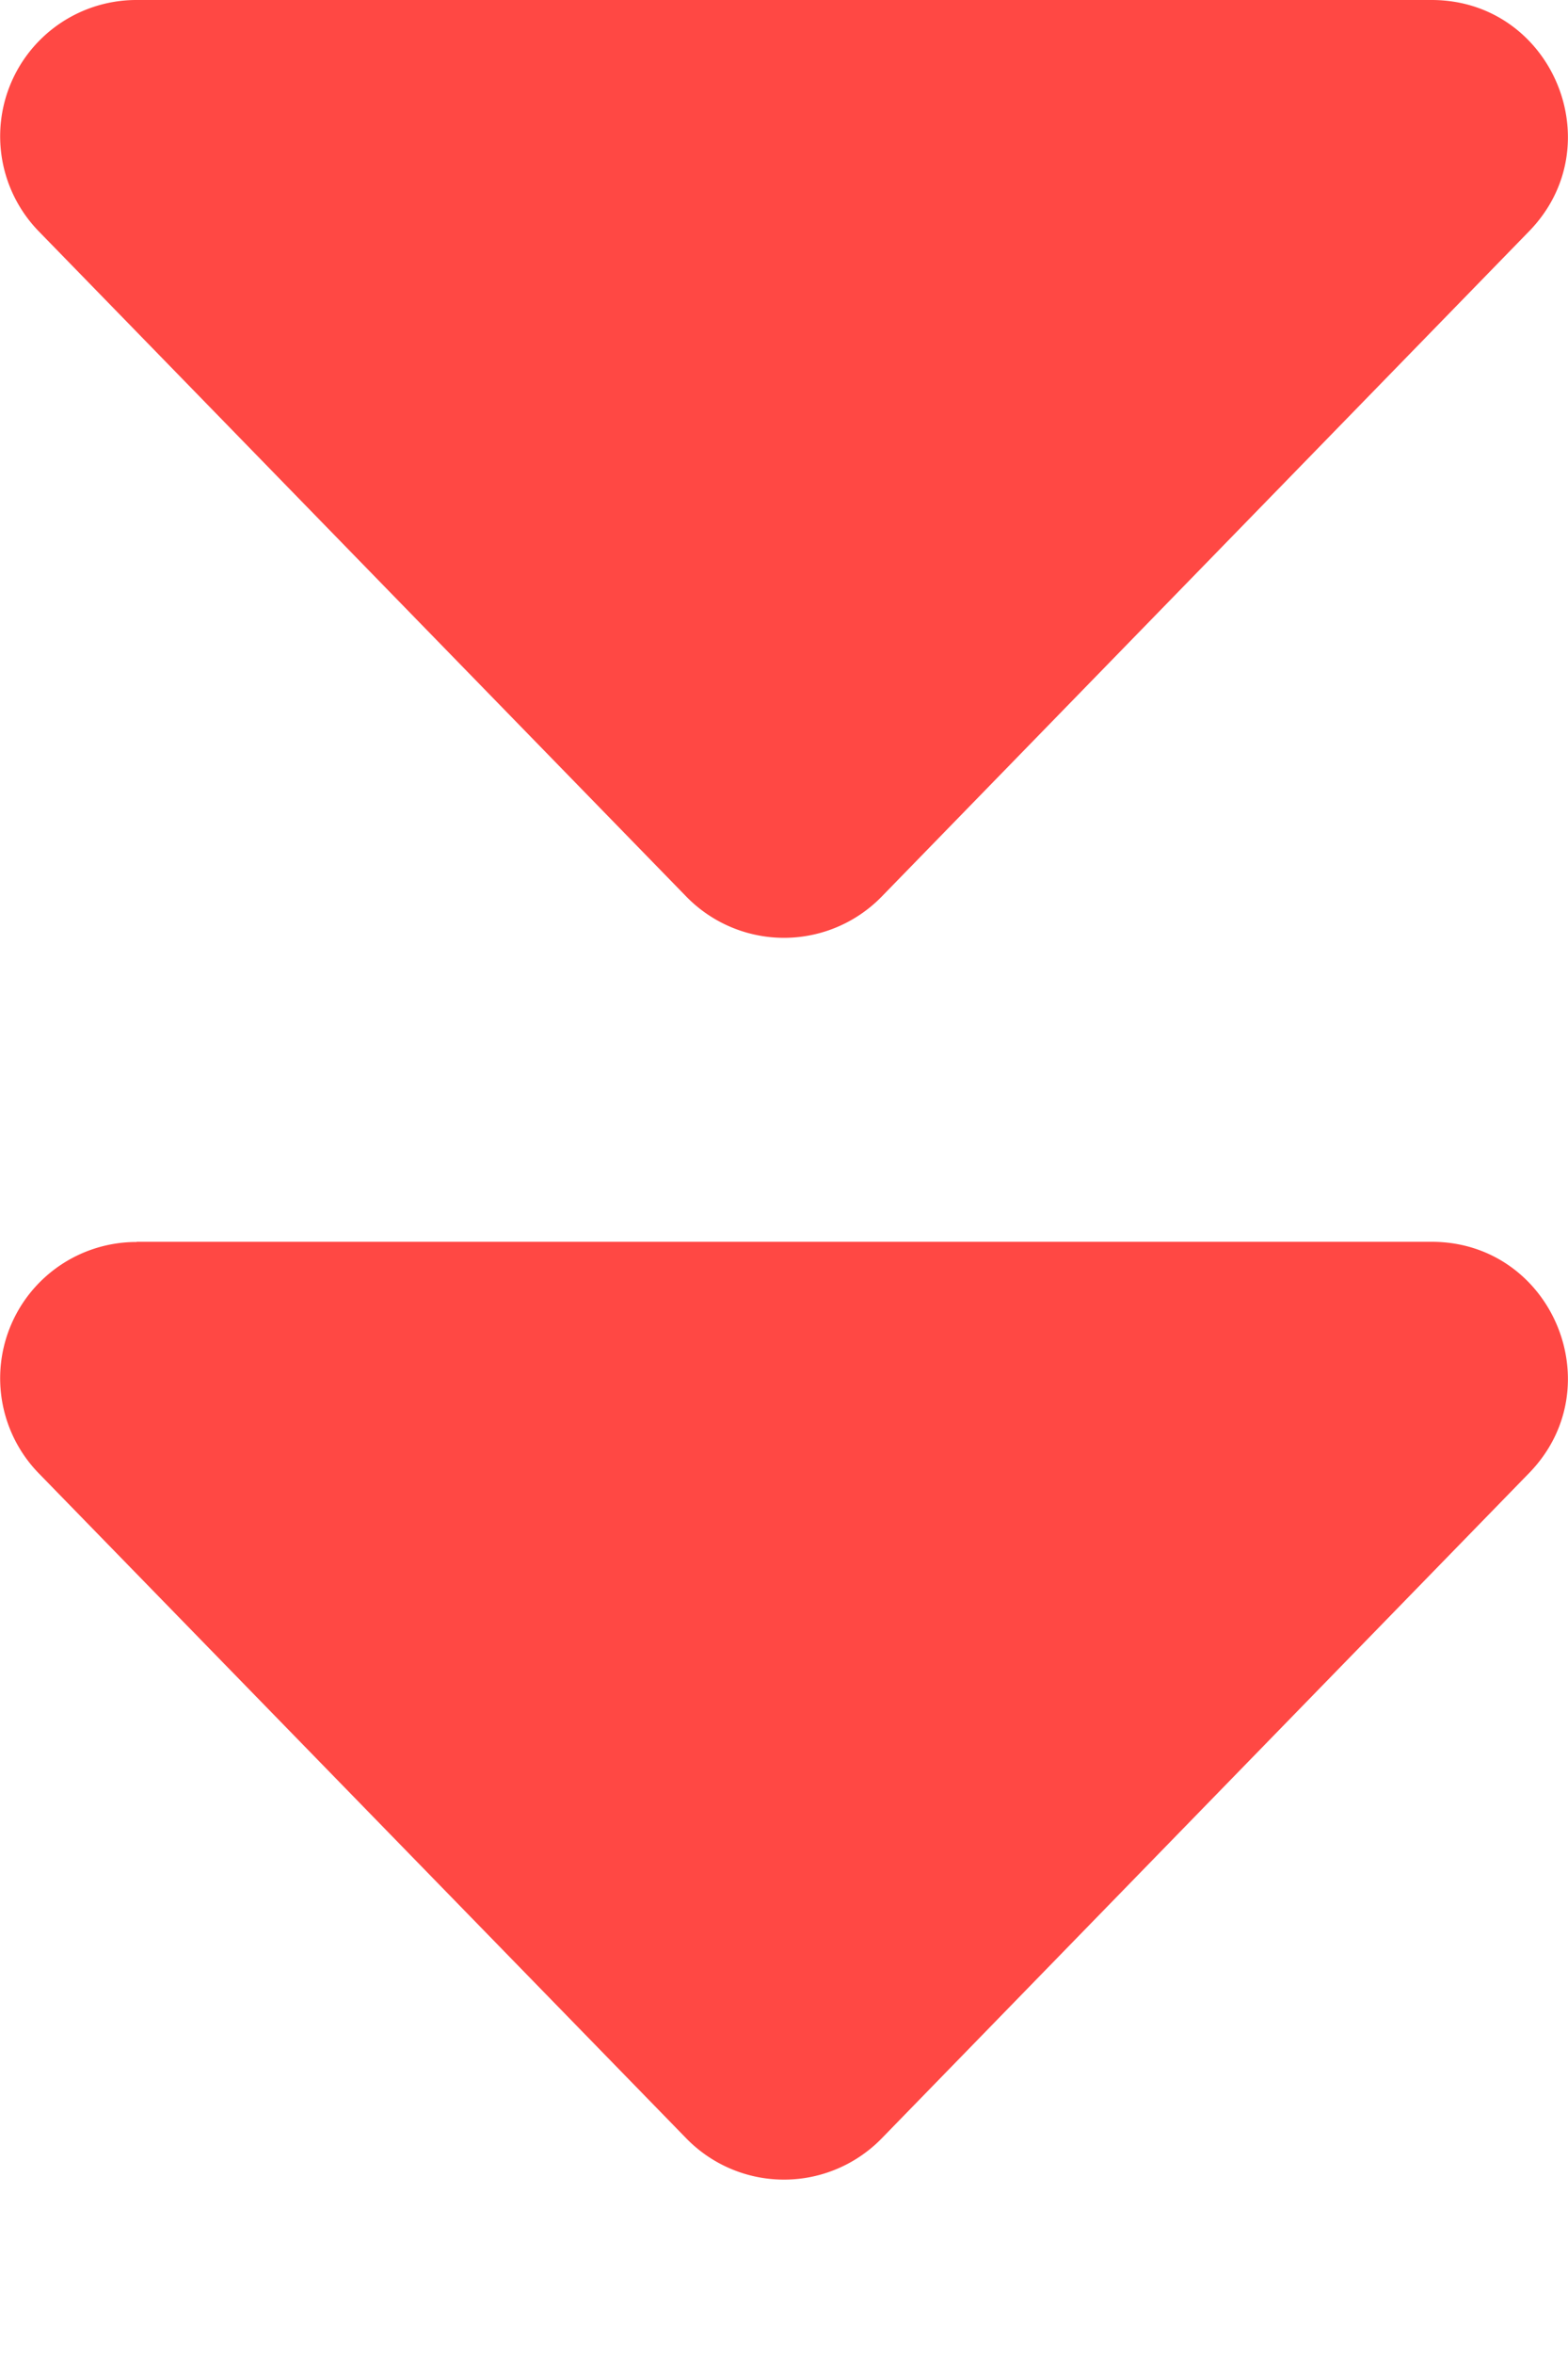
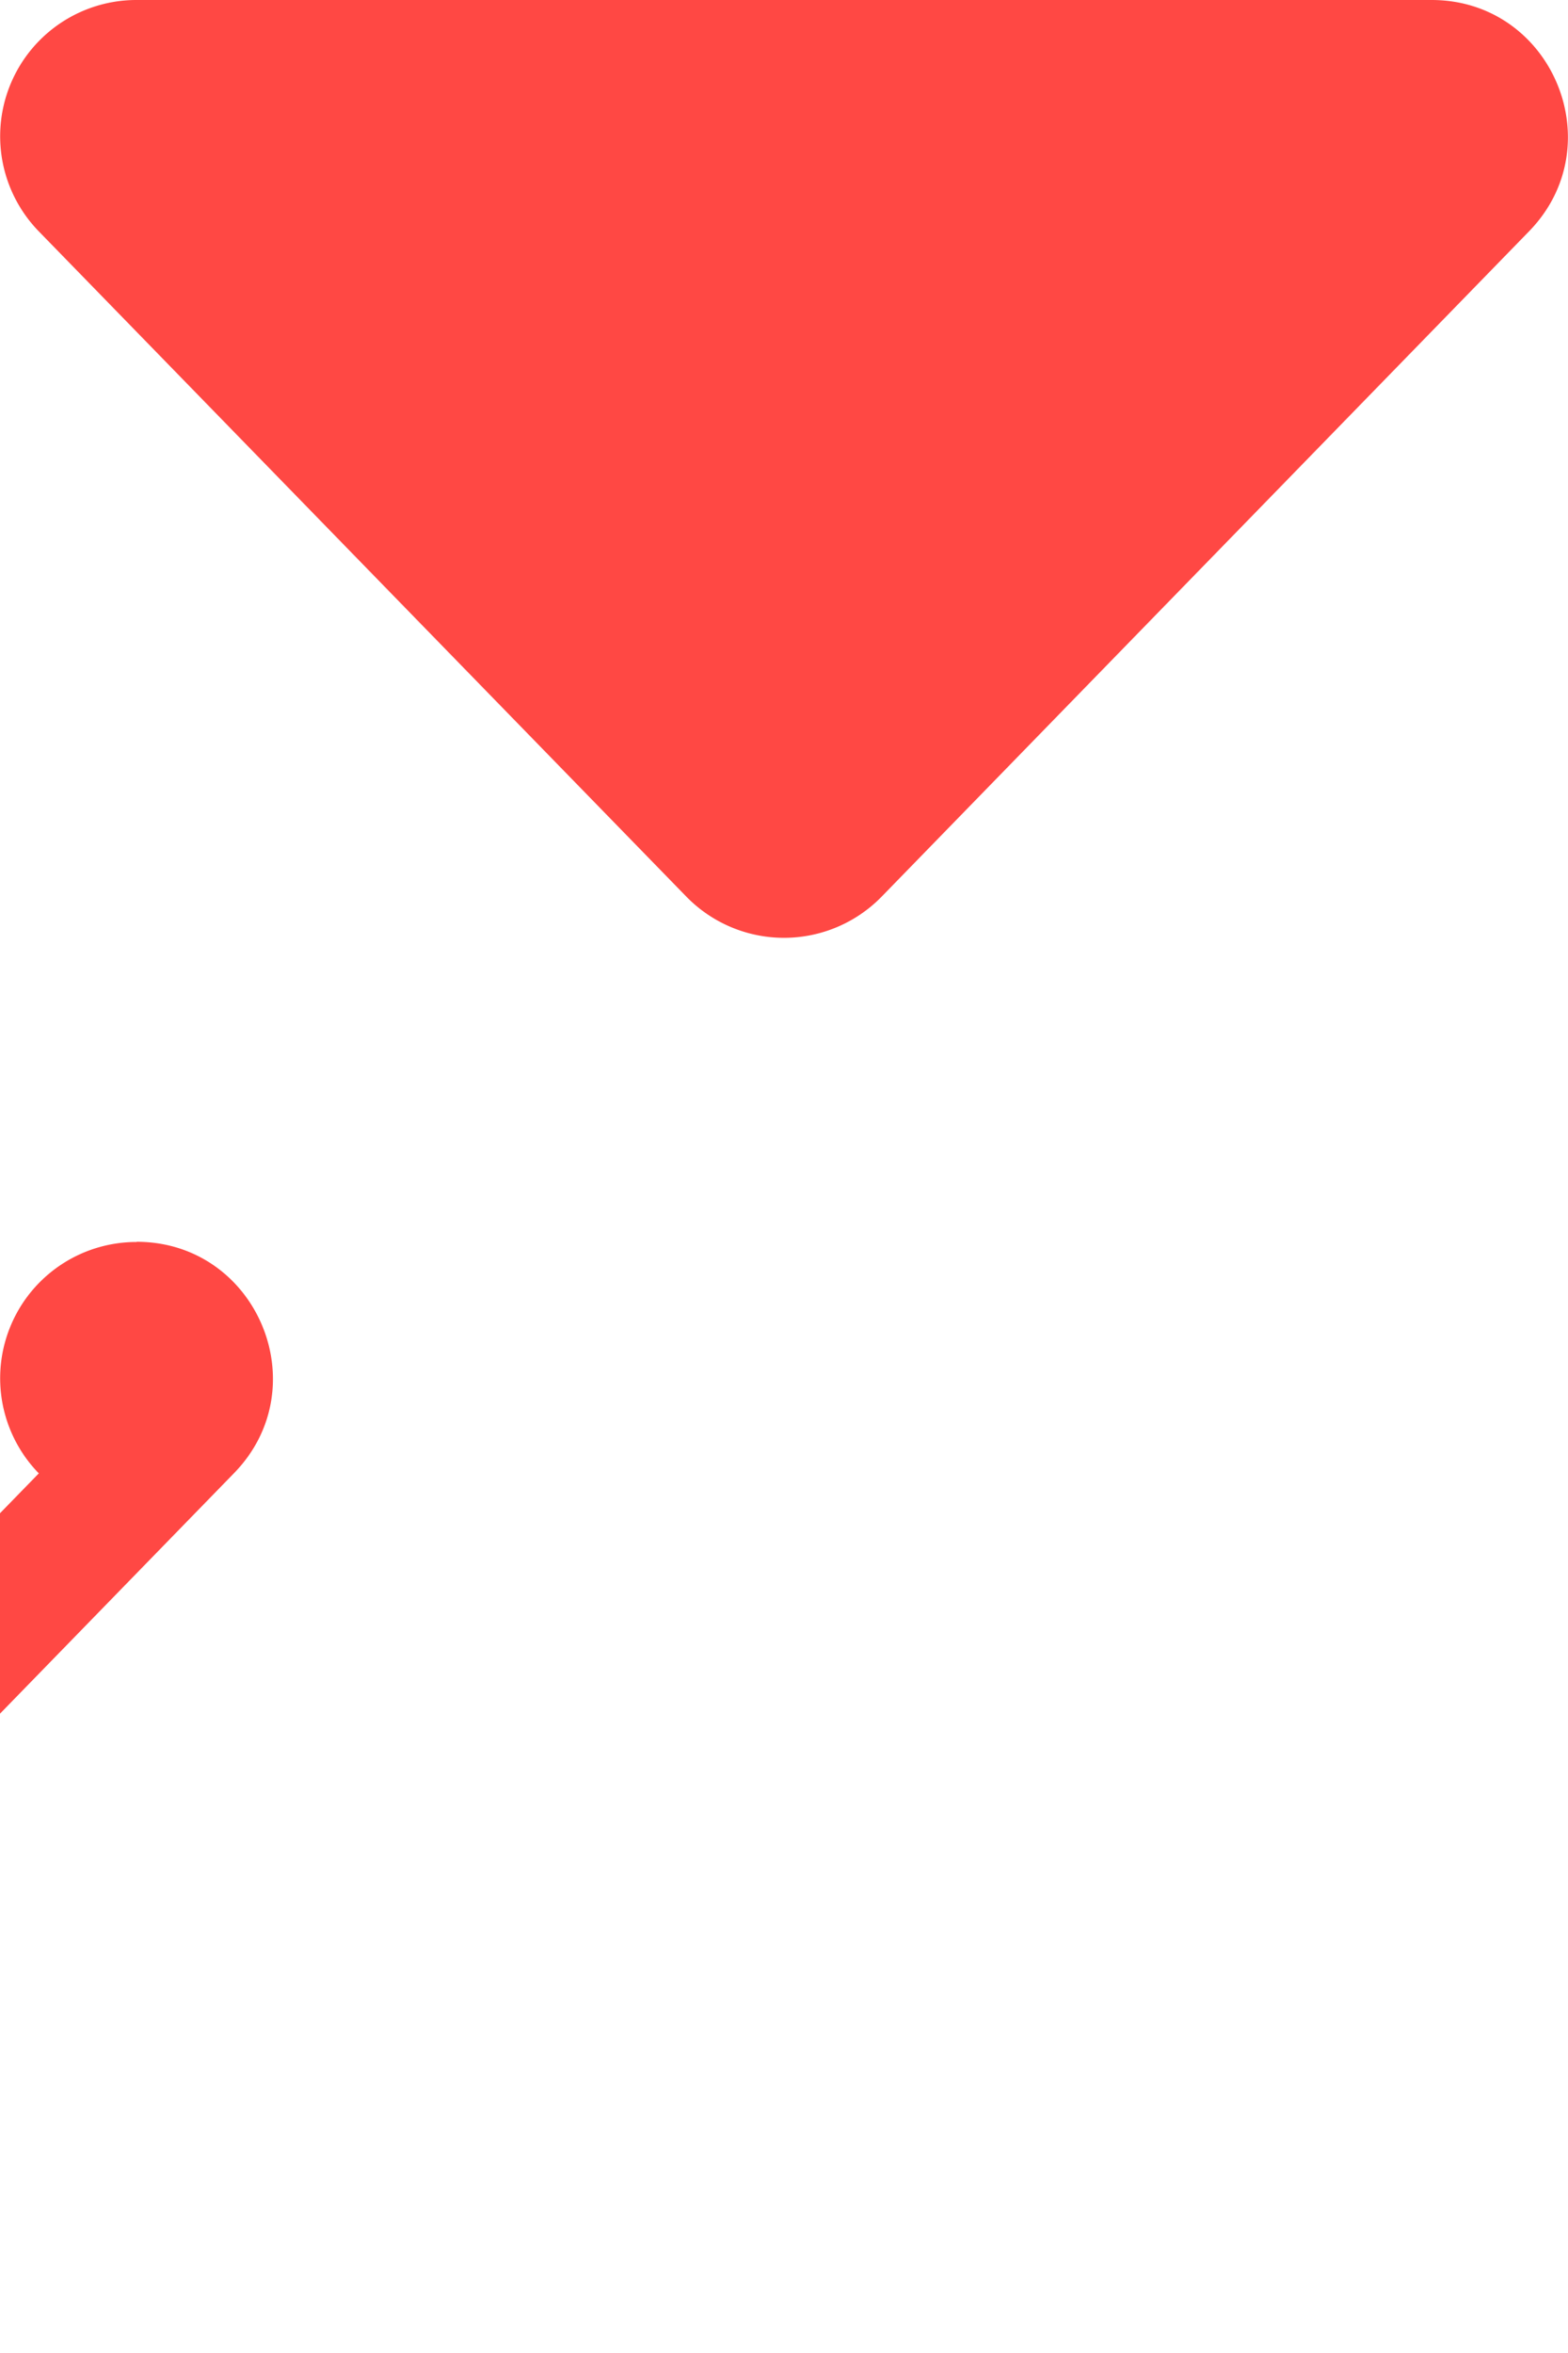
<svg xmlns="http://www.w3.org/2000/svg" width="8" height="12" viewBox="0 0 8 12">
-   <path d="M.697 6.333h6.607c.614 0 .926.74.497 1.18l-3.303 3.393a.696.696 0 0 1-.996 0L.198 7.514a.695.695 0 0 1 .499-1.18M.697 0h6.607c.614 0 .926.74.497 1.18L4.498 4.573a.696.696 0 0 1-.996 0L.198 1.18A.695.695 0 0 1 .697 0" fill="#FF4844" fill-rule="evenodd" />
+   <path d="M.697 6.333c.614 0 .926.74.497 1.18l-3.303 3.393a.696.696 0 0 1-.996 0L.198 7.514a.695.695 0 0 1 .499-1.18M.697 0h6.607c.614 0 .926.74.497 1.18L4.498 4.573a.696.696 0 0 1-.996 0L.198 1.18A.695.695 0 0 1 .697 0" fill="#FF4844" fill-rule="evenodd" />
</svg>